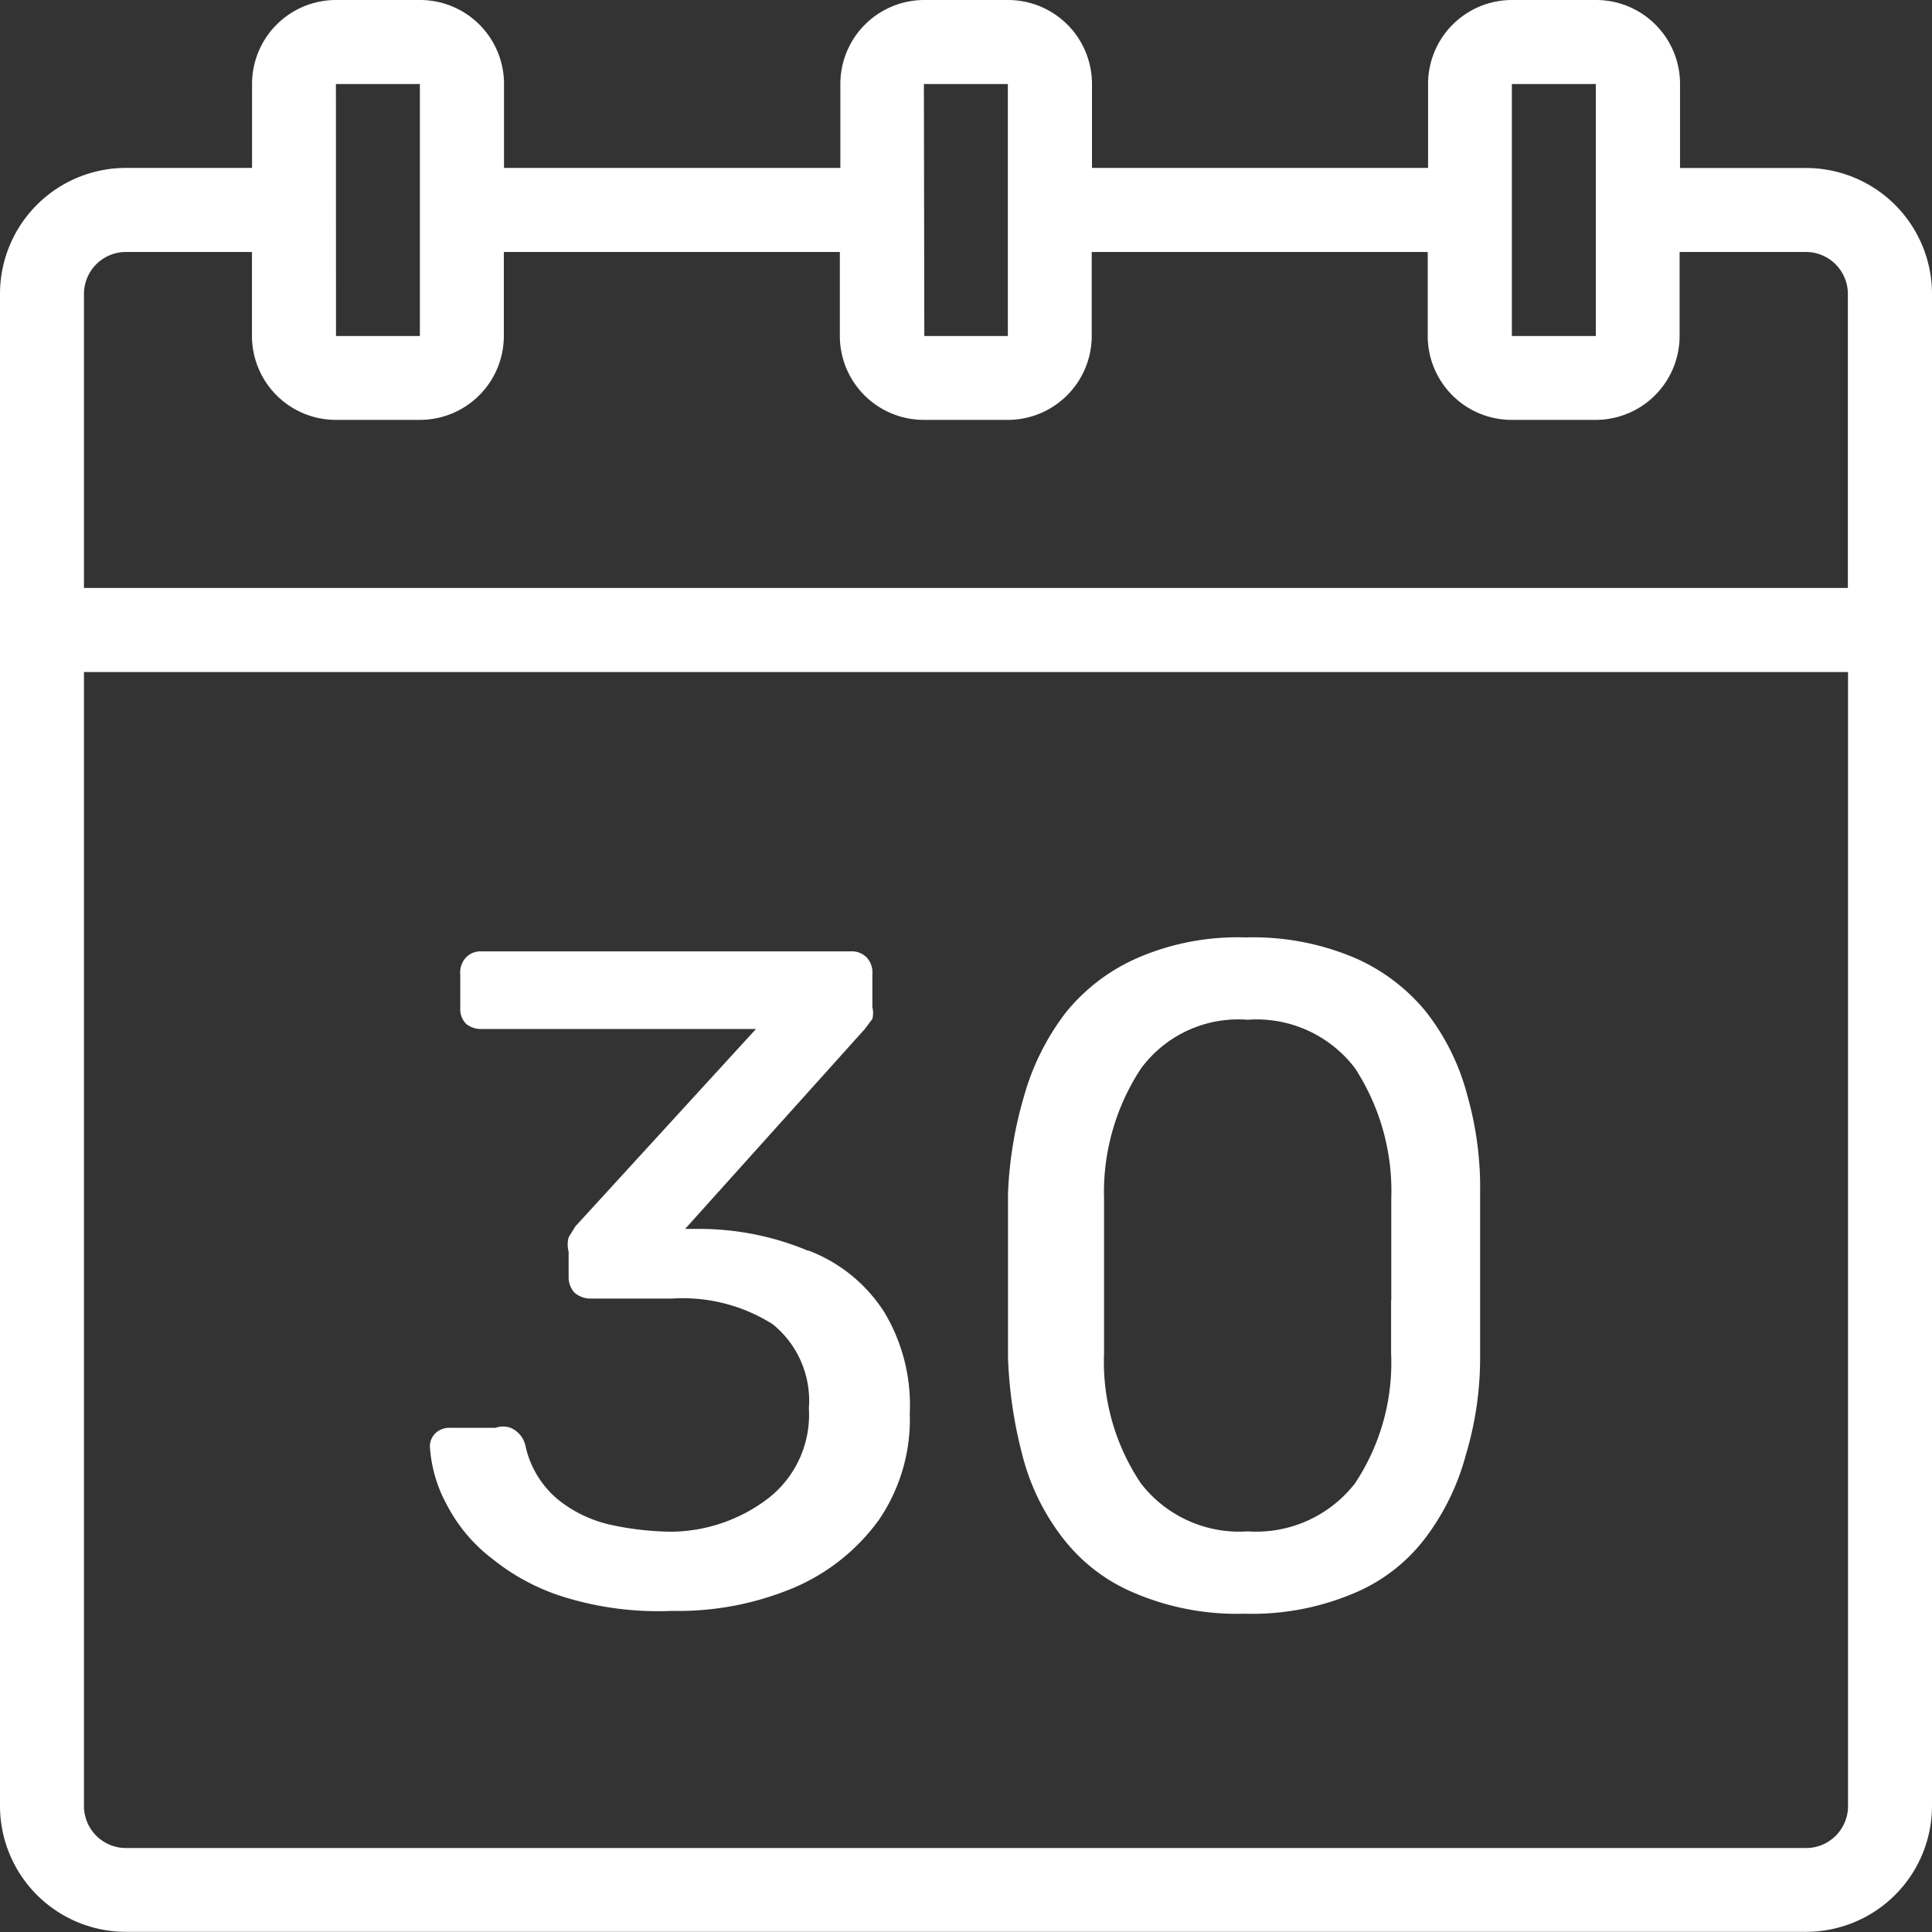
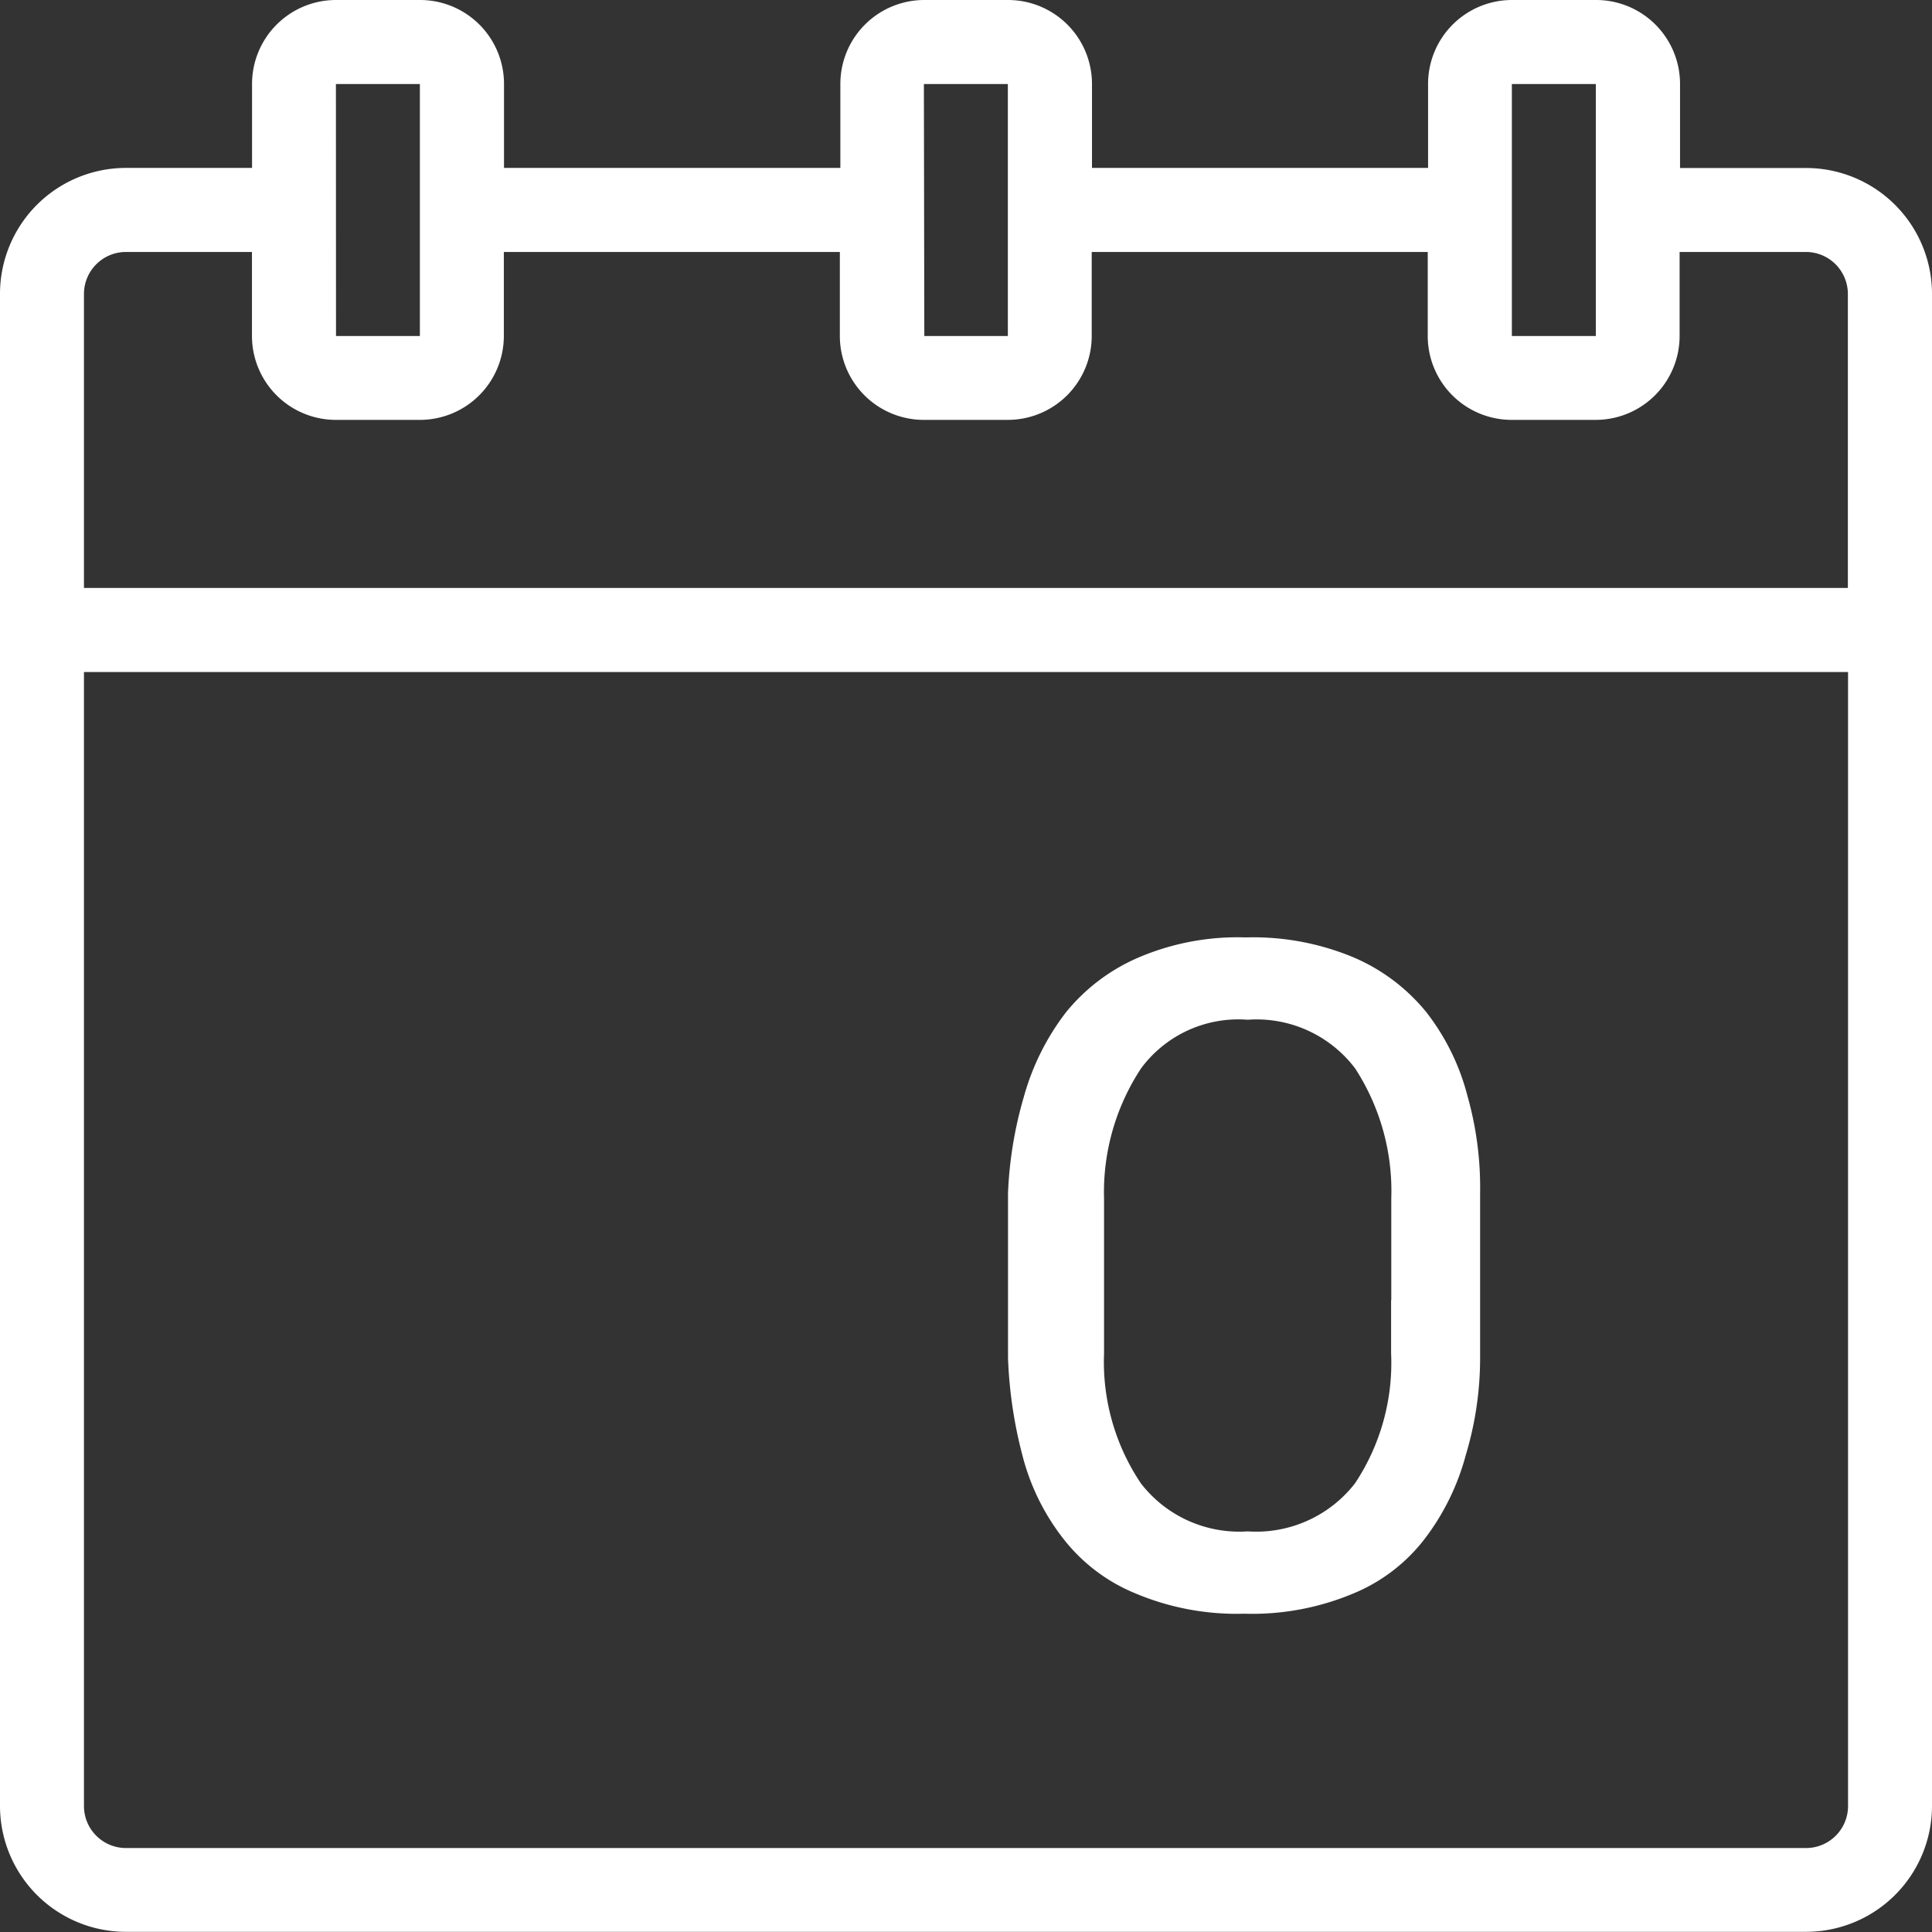
<svg xmlns="http://www.w3.org/2000/svg" id="calendar_number" data-name="calendar number" width="22.574" height="22.574" viewBox="0 0 22.574 22.574">
  <rect x="0" y="0" width="22.574" height="22.574" fill="#333333" stroke="none" />
  <defs>
    <style>
      .cls-1 {
        fill: #fff;
      }
    </style>
  </defs>
  <path id="Path_1590" data-name="Path 1590" class="cls-1" d="M22.1,2.963H20.63V1.981A.981.981,0,0,0,19.648,1h-.981a.981.981,0,0,0-.981.981v.981H13.759V1.981A.981.981,0,0,0,12.778,1H11.8a.981.981,0,0,0-.981.981v.981H6.889V1.981A.981.981,0,0,0,5.907,1H4.926a.981.981,0,0,0-.981.981v.981H2.472A1.472,1.472,0,0,0,1,4.435V22.1a1.472,1.472,0,0,0,1.472,1.472H22.1A1.472,1.472,0,0,0,23.574,22.1V4.435A1.472,1.472,0,0,0,22.1,2.963Zm-3.435-.981h.981V4.926h-.981Zm-6.87,0h.981V4.926H11.8Zm-6.87,0h.981V4.926H4.926ZM2.472,3.944H3.944v.981a.981.981,0,0,0,.981.981h.981a.981.981,0,0,0,.981-.981V3.944h3.926v.981a.981.981,0,0,0,.981.981h.981a.981.981,0,0,0,.981-.981V3.944h3.926v.981a.981.981,0,0,0,.981.981h.981a.981.981,0,0,0,.981-.981V3.944H22.1a.491.491,0,0,1,.491.491V7.87H1.981V4.435A.491.491,0,0,1,2.472,3.944ZM22.1,22.593H2.472a.491.491,0,0,1-.491-.491V8.852H22.593V22.1A.491.491,0,0,1,22.1,22.593Z" transform="translate(-1 -1)" />
-   <path id="Path_1591" data-name="Path 1591" class="cls-1" d="M10.537,15.824a3.288,3.288,0,0,0-1.256-.255H9.1l2.1-2.336.088-.118a.285.285,0,0,0,0-.137v-.383a.255.255,0,0,0-.069-.2.245.245,0,0,0-.186-.069H6.719a.236.236,0,0,0-.177.069.255.255,0,0,0-.069.2v.393a.245.245,0,0,0,.069.186.275.275,0,0,0,.177.059H9.928l-2.11,2.306-.079.128a.324.324,0,0,0,0,.167v.294a.265.265,0,0,0,.069.186.285.285,0,0,0,.186.069h.952a1.963,1.963,0,0,1,1.178.3,1.148,1.148,0,0,1,.422.981,1.237,1.237,0,0,1-.471,1.05,1.894,1.894,0,0,1-1.129.393,3.464,3.464,0,0,1-.707-.079,1.5,1.5,0,0,1-.628-.3,1.129,1.129,0,0,1-.373-.609.3.3,0,0,0-.177-.226.265.265,0,0,0-.177,0h-.53a.236.236,0,0,0-.167.059.216.216,0,0,0-.069.157,1.619,1.619,0,0,0,.2.687,1.875,1.875,0,0,0,.53.628,2.513,2.513,0,0,0,.854.451,3.72,3.72,0,0,0,1.246.157,3.484,3.484,0,0,0,1.433-.275,2.375,2.375,0,0,0,.981-.785,2.081,2.081,0,0,0,.363-1.246,2.11,2.11,0,0,0-.3-1.188,1.816,1.816,0,0,0-.883-.716Z" transform="translate(-1.095 -1.21)" />
  <path id="Path_1592" data-name="Path 1592" class="cls-1" d="M18.369,14.015a2.679,2.679,0,0,0-.481-.981,2.218,2.218,0,0,0-.844-.638,3.043,3.043,0,0,0-1.266-.236,2.944,2.944,0,0,0-1.256.236,2.218,2.218,0,0,0-.844.638,2.876,2.876,0,0,0-.491.981A4.672,4.672,0,0,0,13,15.144v1.934a5.212,5.212,0,0,0,.167,1.129,2.64,2.64,0,0,0,.481.981,2.051,2.051,0,0,0,.844.638,3.043,3.043,0,0,0,1.266.236,3.052,3.052,0,0,0,1.276-.236,2.022,2.022,0,0,0,.834-.638,2.807,2.807,0,0,0,.481-.981,3.926,3.926,0,0,0,.167-1.129V15.144A3.926,3.926,0,0,0,18.369,14.015ZM17.476,16.4v.618a2.542,2.542,0,0,1-.422,1.521A1.462,1.462,0,0,1,15.8,19.1a1.453,1.453,0,0,1-1.246-.559,2.542,2.542,0,0,1-.432-1.521V15.212a2.63,2.63,0,0,1,.432-1.521,1.413,1.413,0,0,1,1.246-.569,1.443,1.443,0,0,1,1.256.569,2.63,2.63,0,0,1,.422,1.521V16.4Z" transform="translate(-1.222 -1.207)" />
</svg>